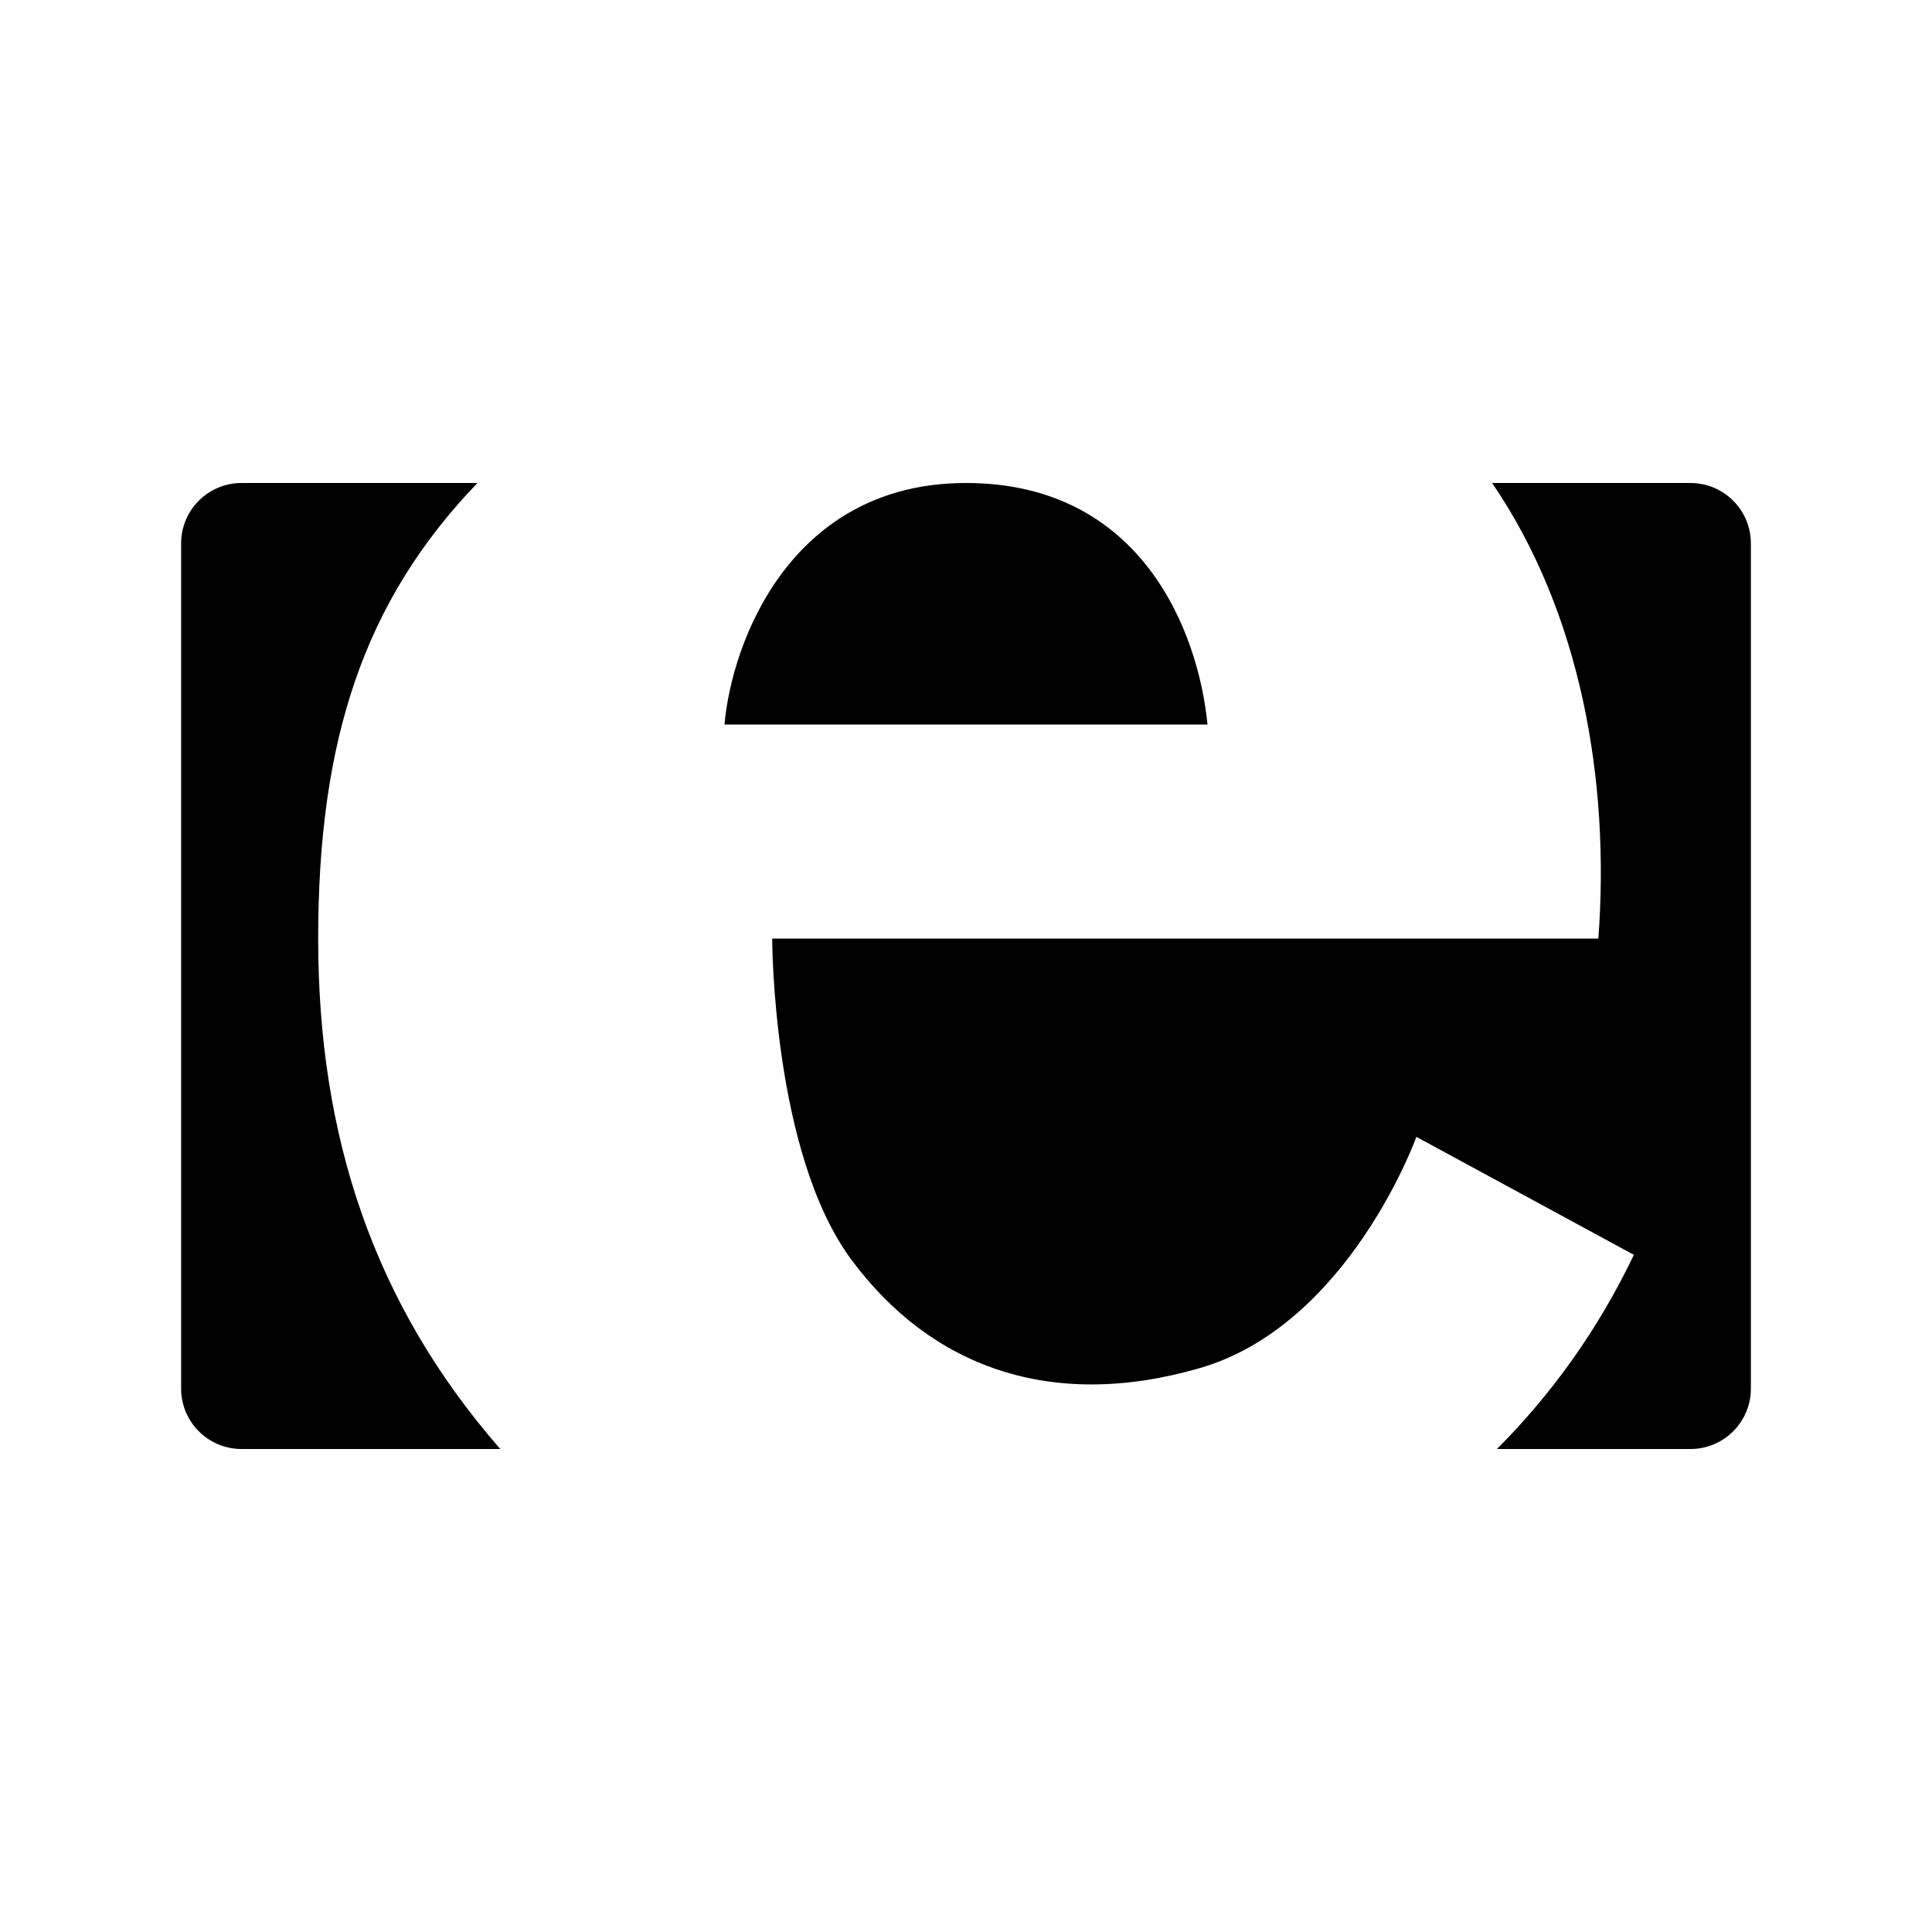
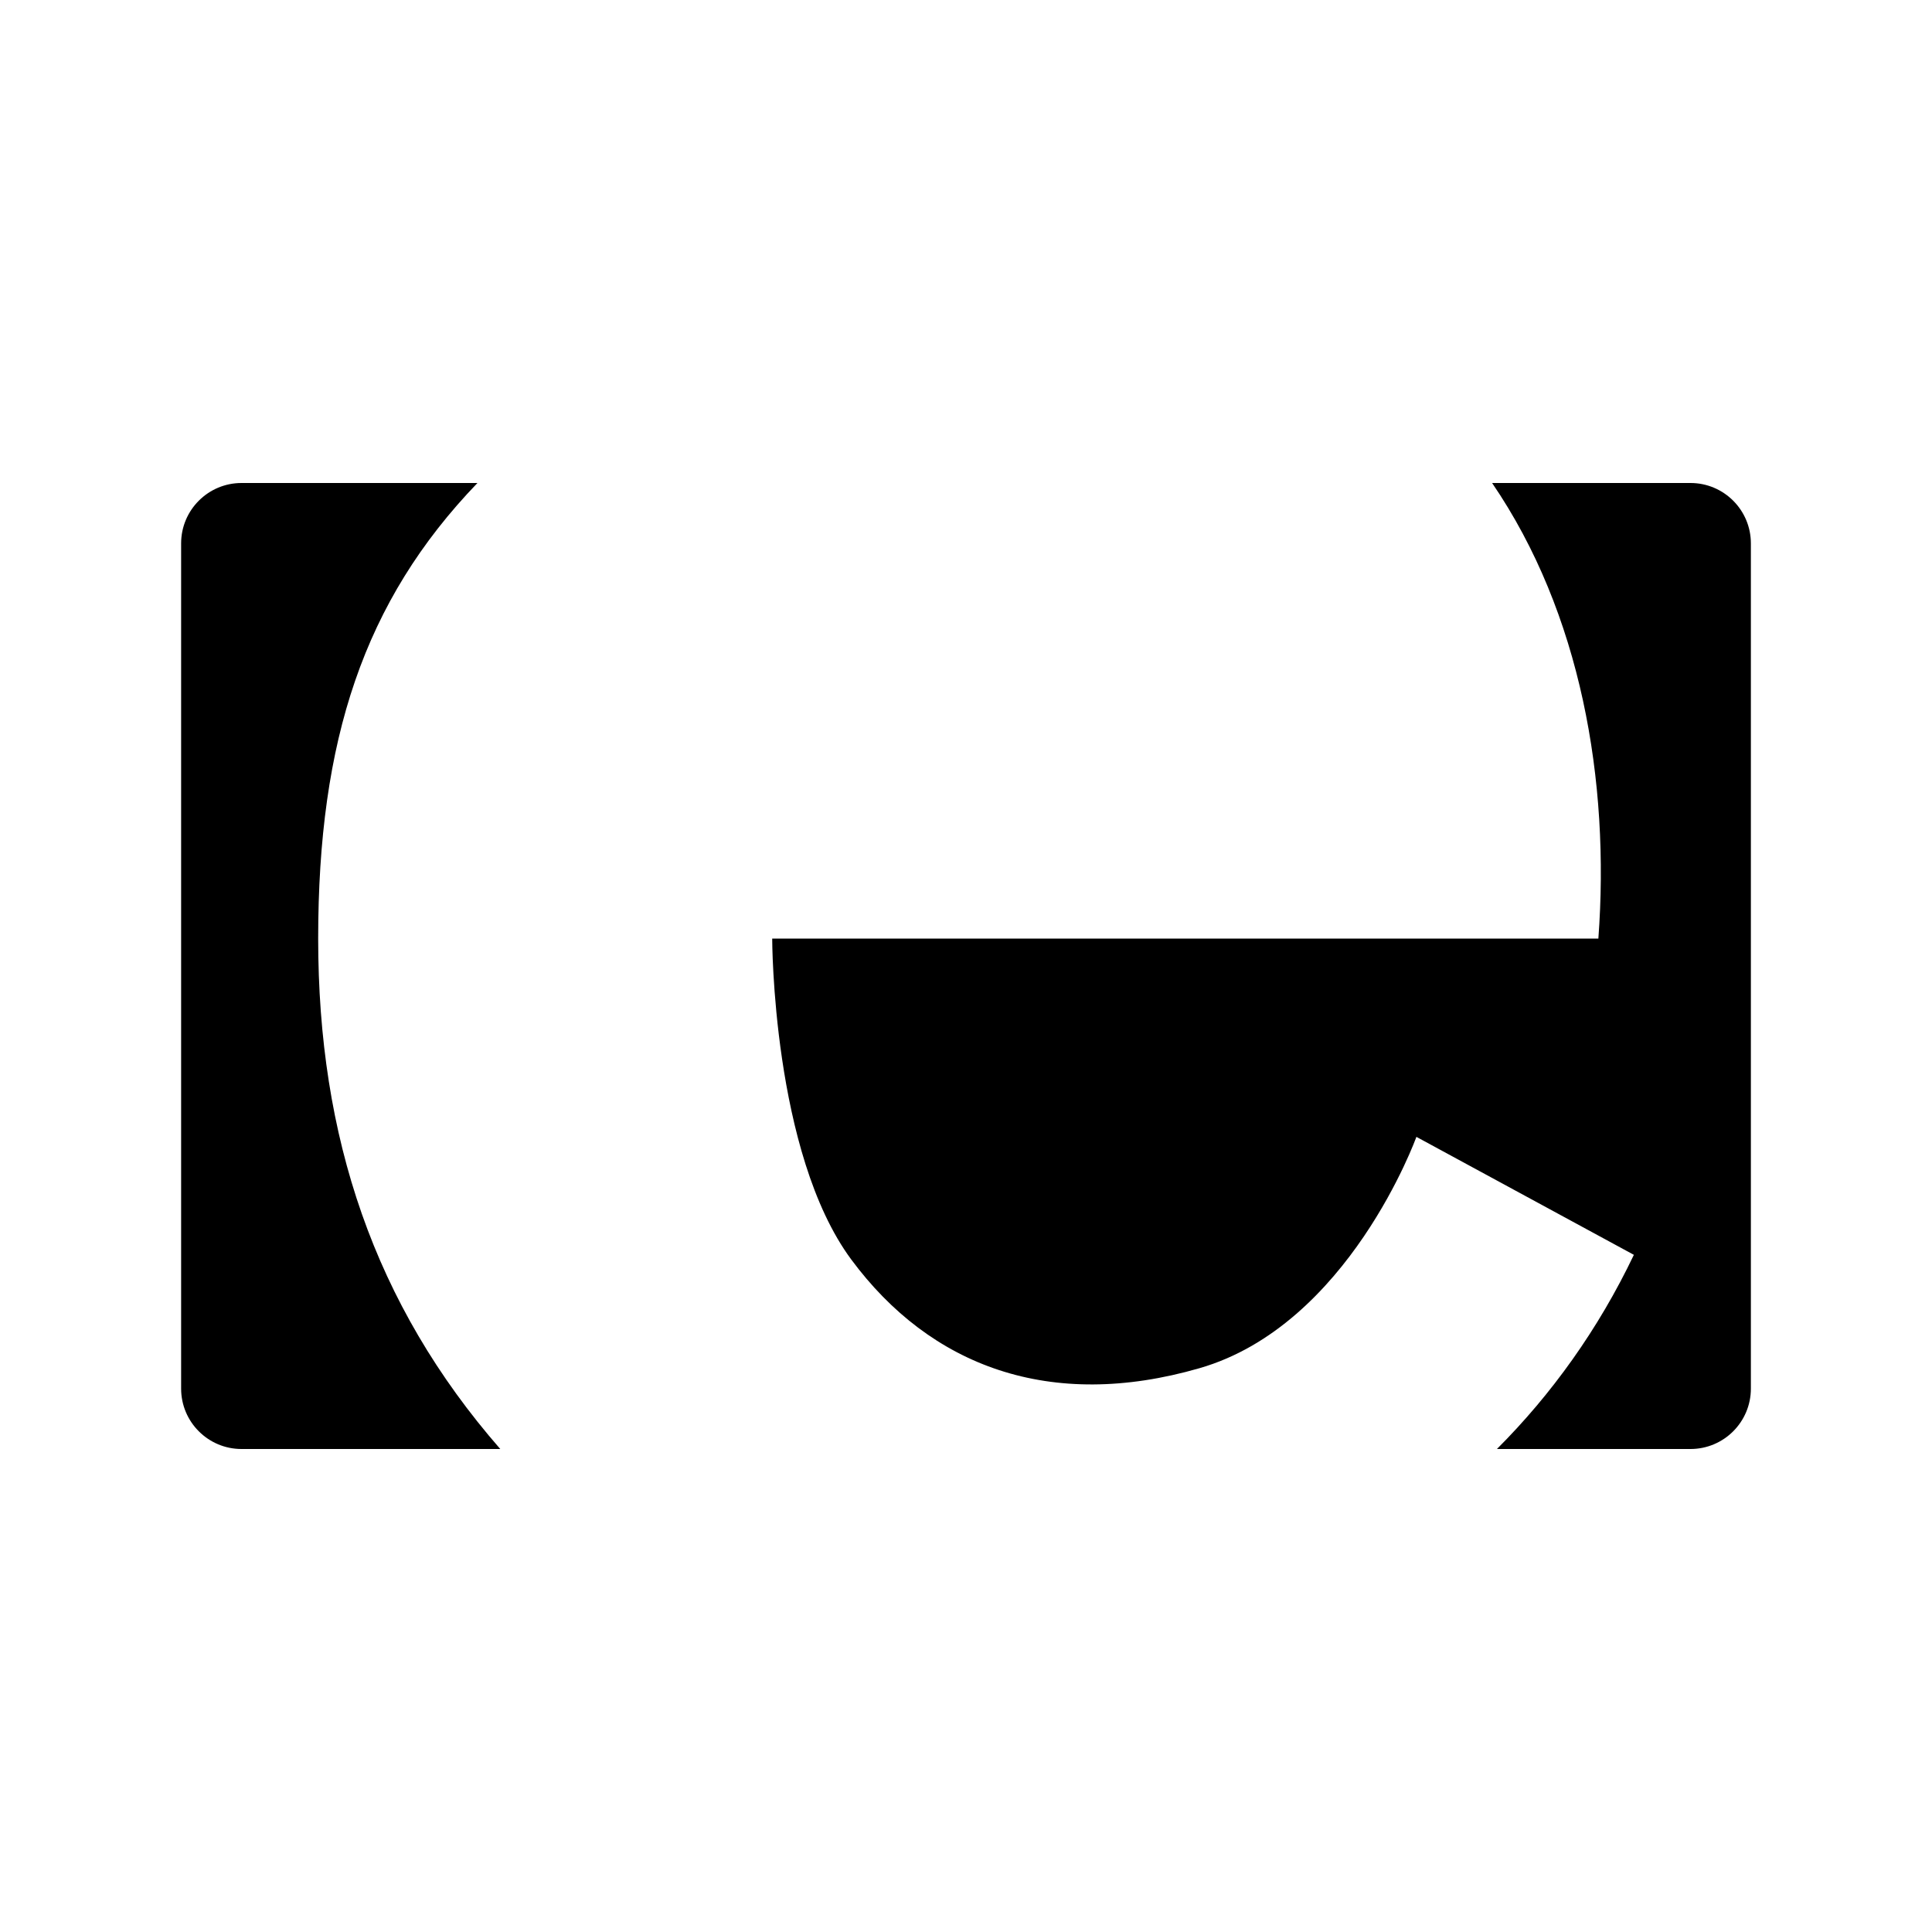
<svg xmlns="http://www.w3.org/2000/svg" width="16" height="16" viewBox="0 0 16 16" fill="none">
  <path d="M1.5 4.5C1.5 4.224 1.724 4 2 4H3.954C3.011 4.98 2.635 6.131 2.635 7.773C2.635 9.415 3.096 10.8 4.143 12H2C1.724 12 1.5 11.776 1.5 11.5V4.5ZM12.357 4H14C14.276 4 14.5 4.224 14.5 4.5V11.5C14.5 11.776 14.276 12 14 12H12.397C12.85 11.547 13.237 11.008 13.531 10.392L11.73 9.415C11.73 9.415 11.169 10.975 9.933 11.331C8.696 11.688 7.705 11.315 7.05 10.431C6.395 9.547 6.395 7.773 6.395 7.773H13.237C13.334 6.468 13.093 5.077 12.357 4Z" fill="black" />
-   <path d="M10 6C9.924 5.225 9.45 4 8 4C6.55 4 6.06 5.316 6 6H10Z" fill="black" />
</svg>